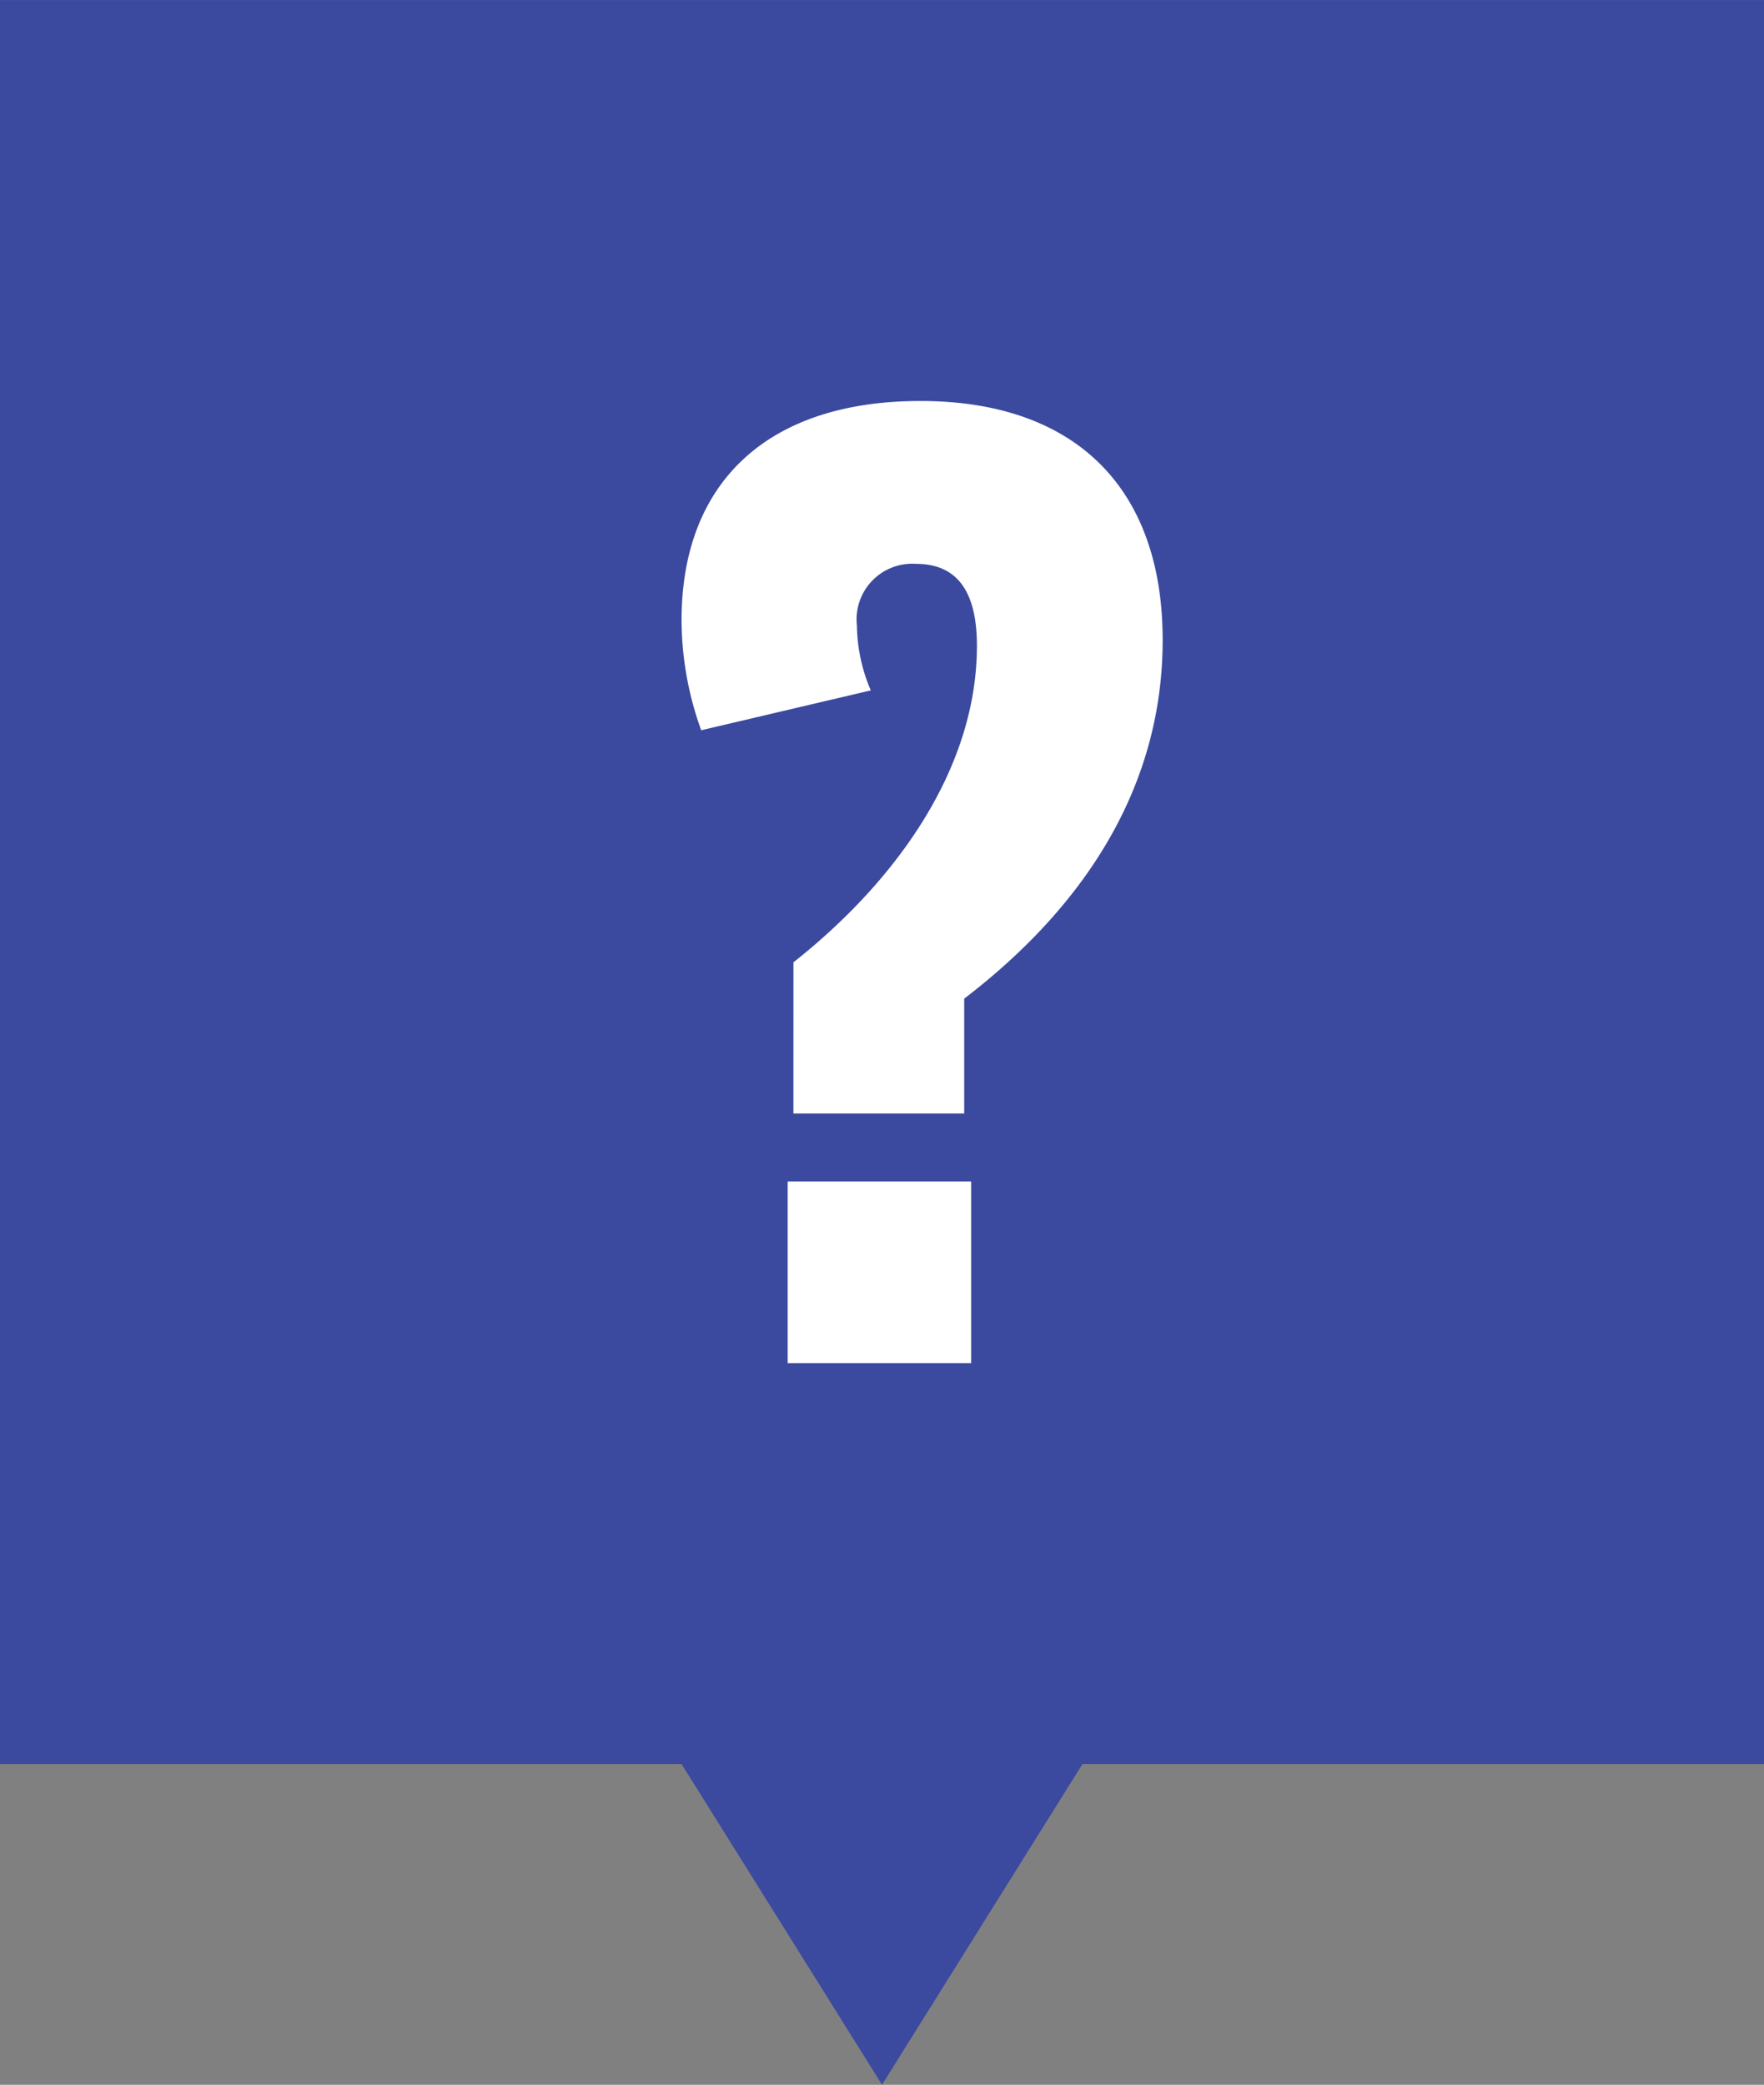
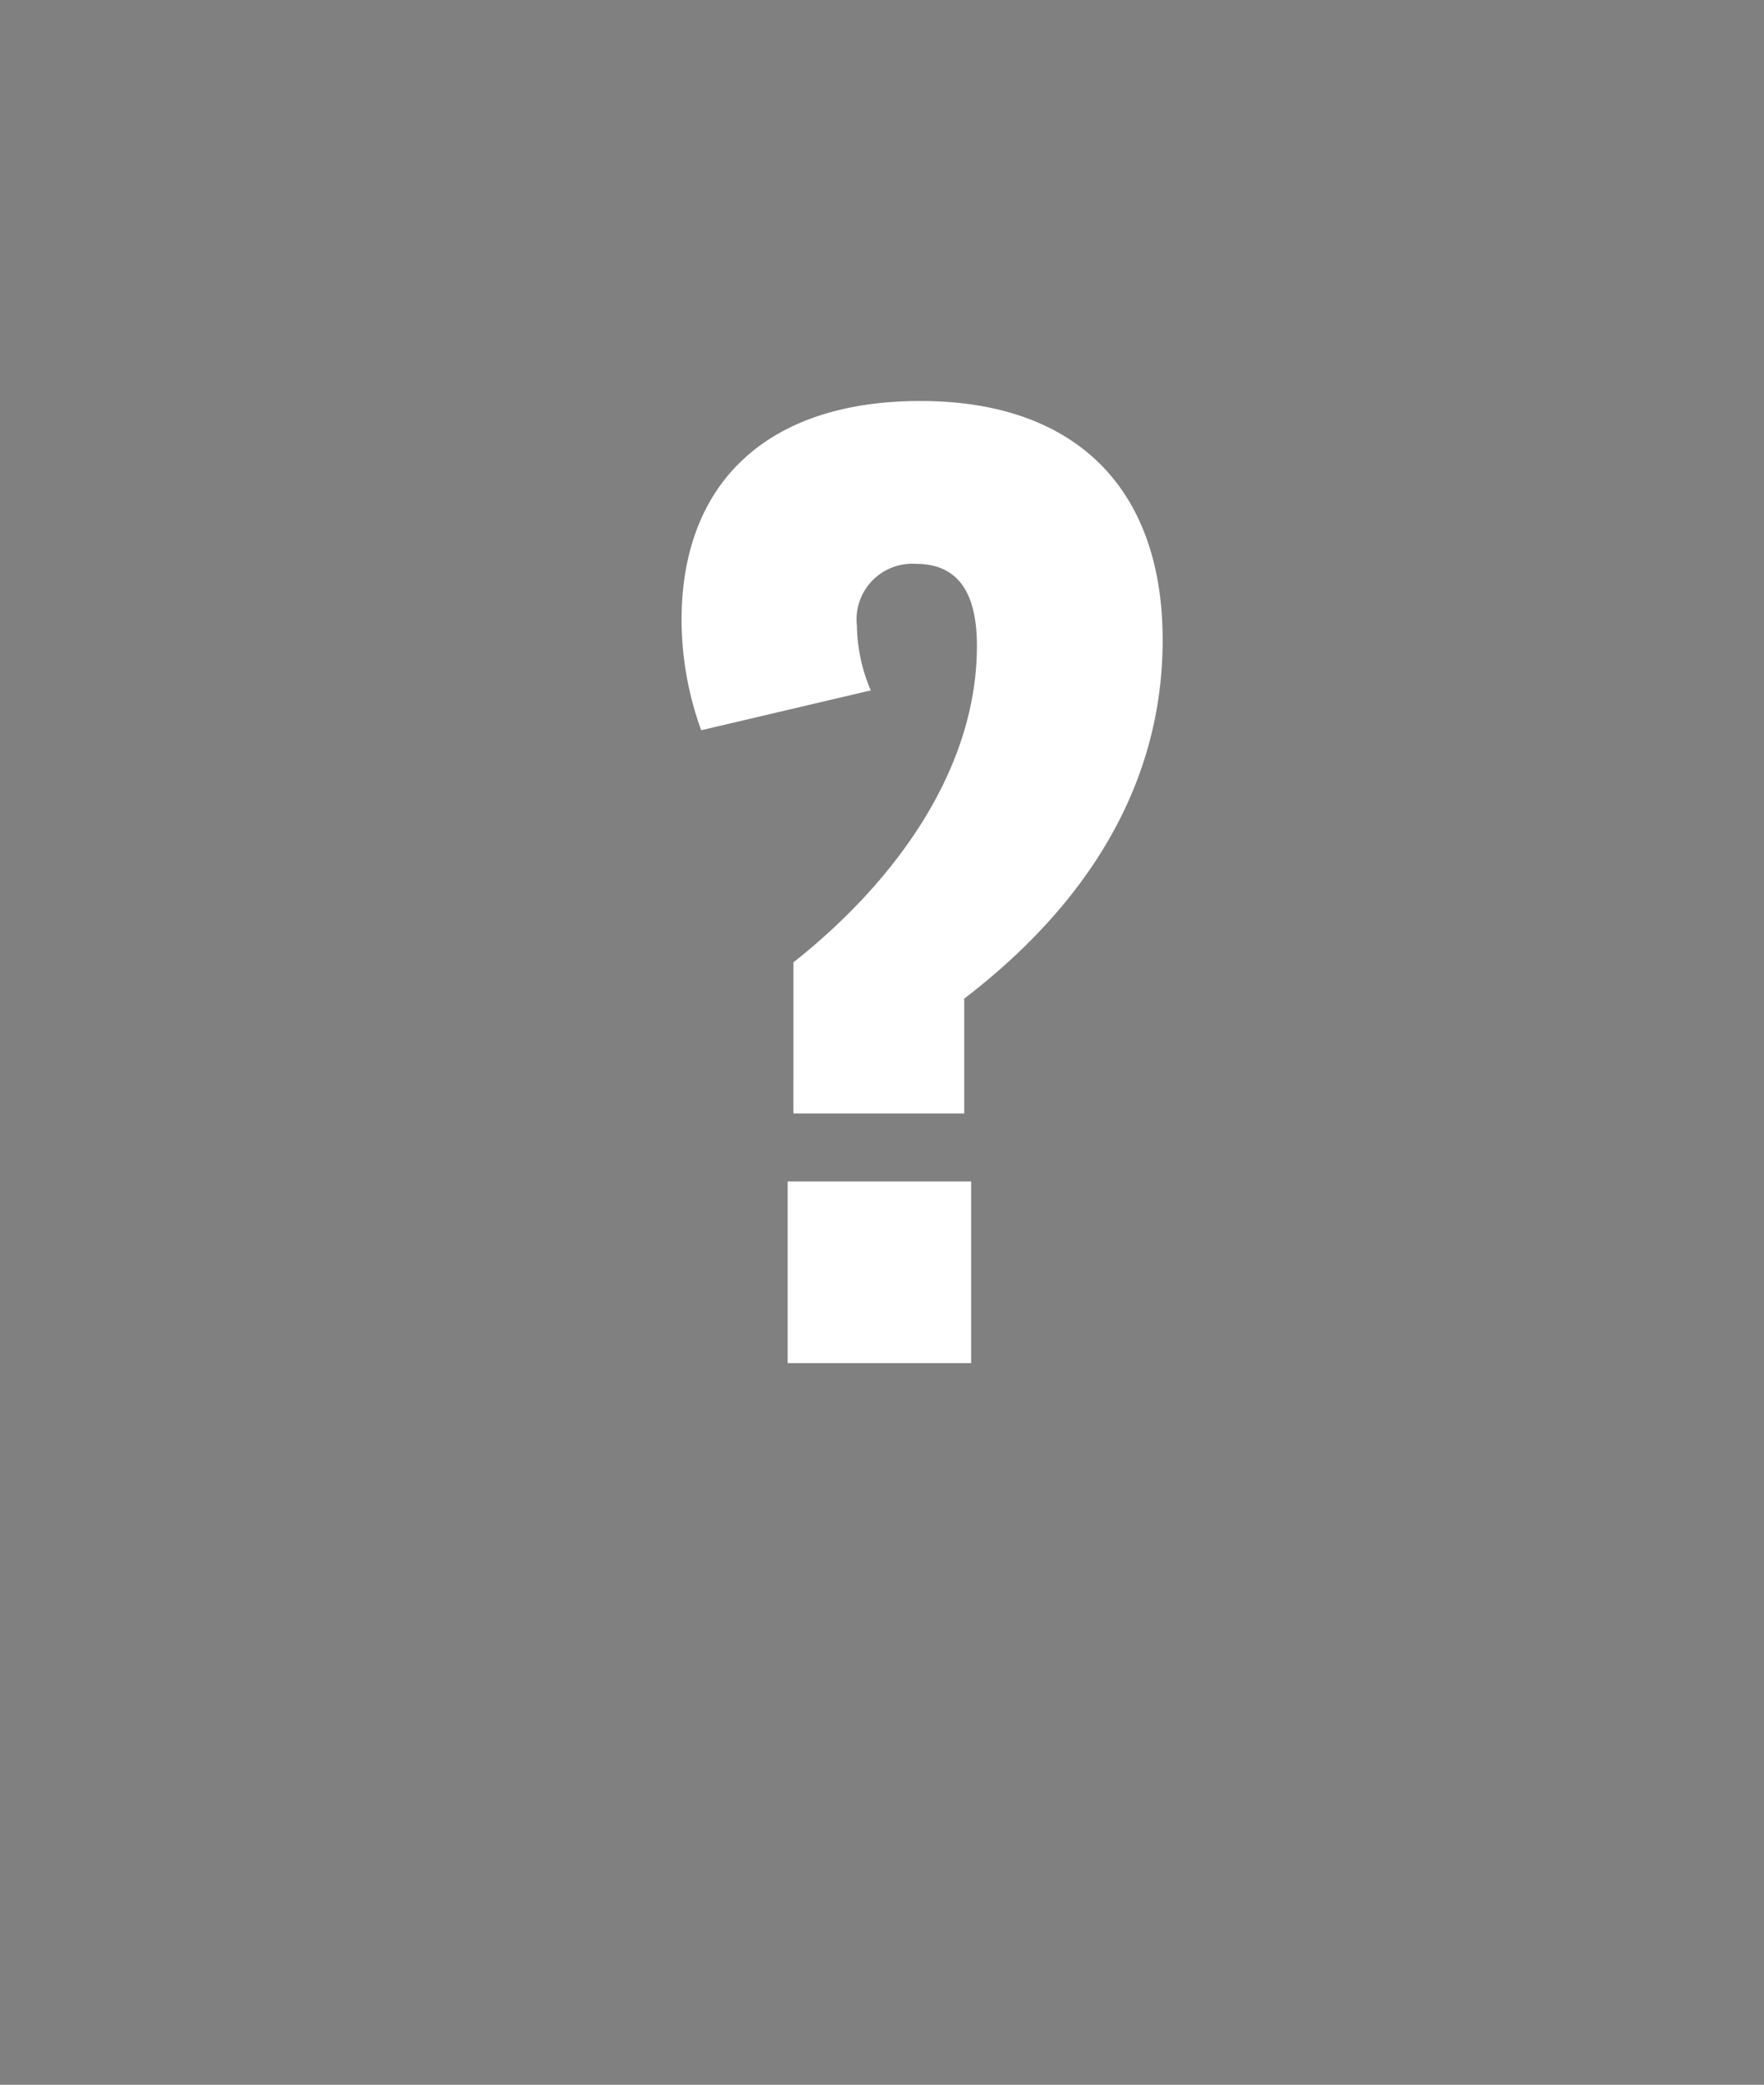
<svg xmlns="http://www.w3.org/2000/svg" height="52.002" viewBox="0 0 43.999 52.002" width="43.999">
  <rect x="0" y="0" width="43.999" height="52.002" fill="#808080" stroke="none" />
-   <path d="m-1890-12198h10l-5 8zm-17 0v-44h44v44z" fill="#3b4a9f" transform="translate(1907 12242.001)" />
  <path d="m-3.3-6.036h4.26v-2.864c3.165-2.426 4.95-5.437 4.95-8.945 0-3.8-2.187-5.963-6.043-5.963-3.827 0-5.957 2.046-5.957 5.467a8.127 8.127 0 0 0 .49 2.746l4.23-.994a4.224 4.224 0 0 1 -.346-1.611 1.389 1.389 0 0 1 1.468-1.546c.978 0 1.525.614 1.525 2.046 0 3.04-1.986 5.847-4.576 7.893zm-.143 6.227h4.576v-4.531h-4.576z" fill="#fff" transform="translate(23.09 33.81)" />
</svg>